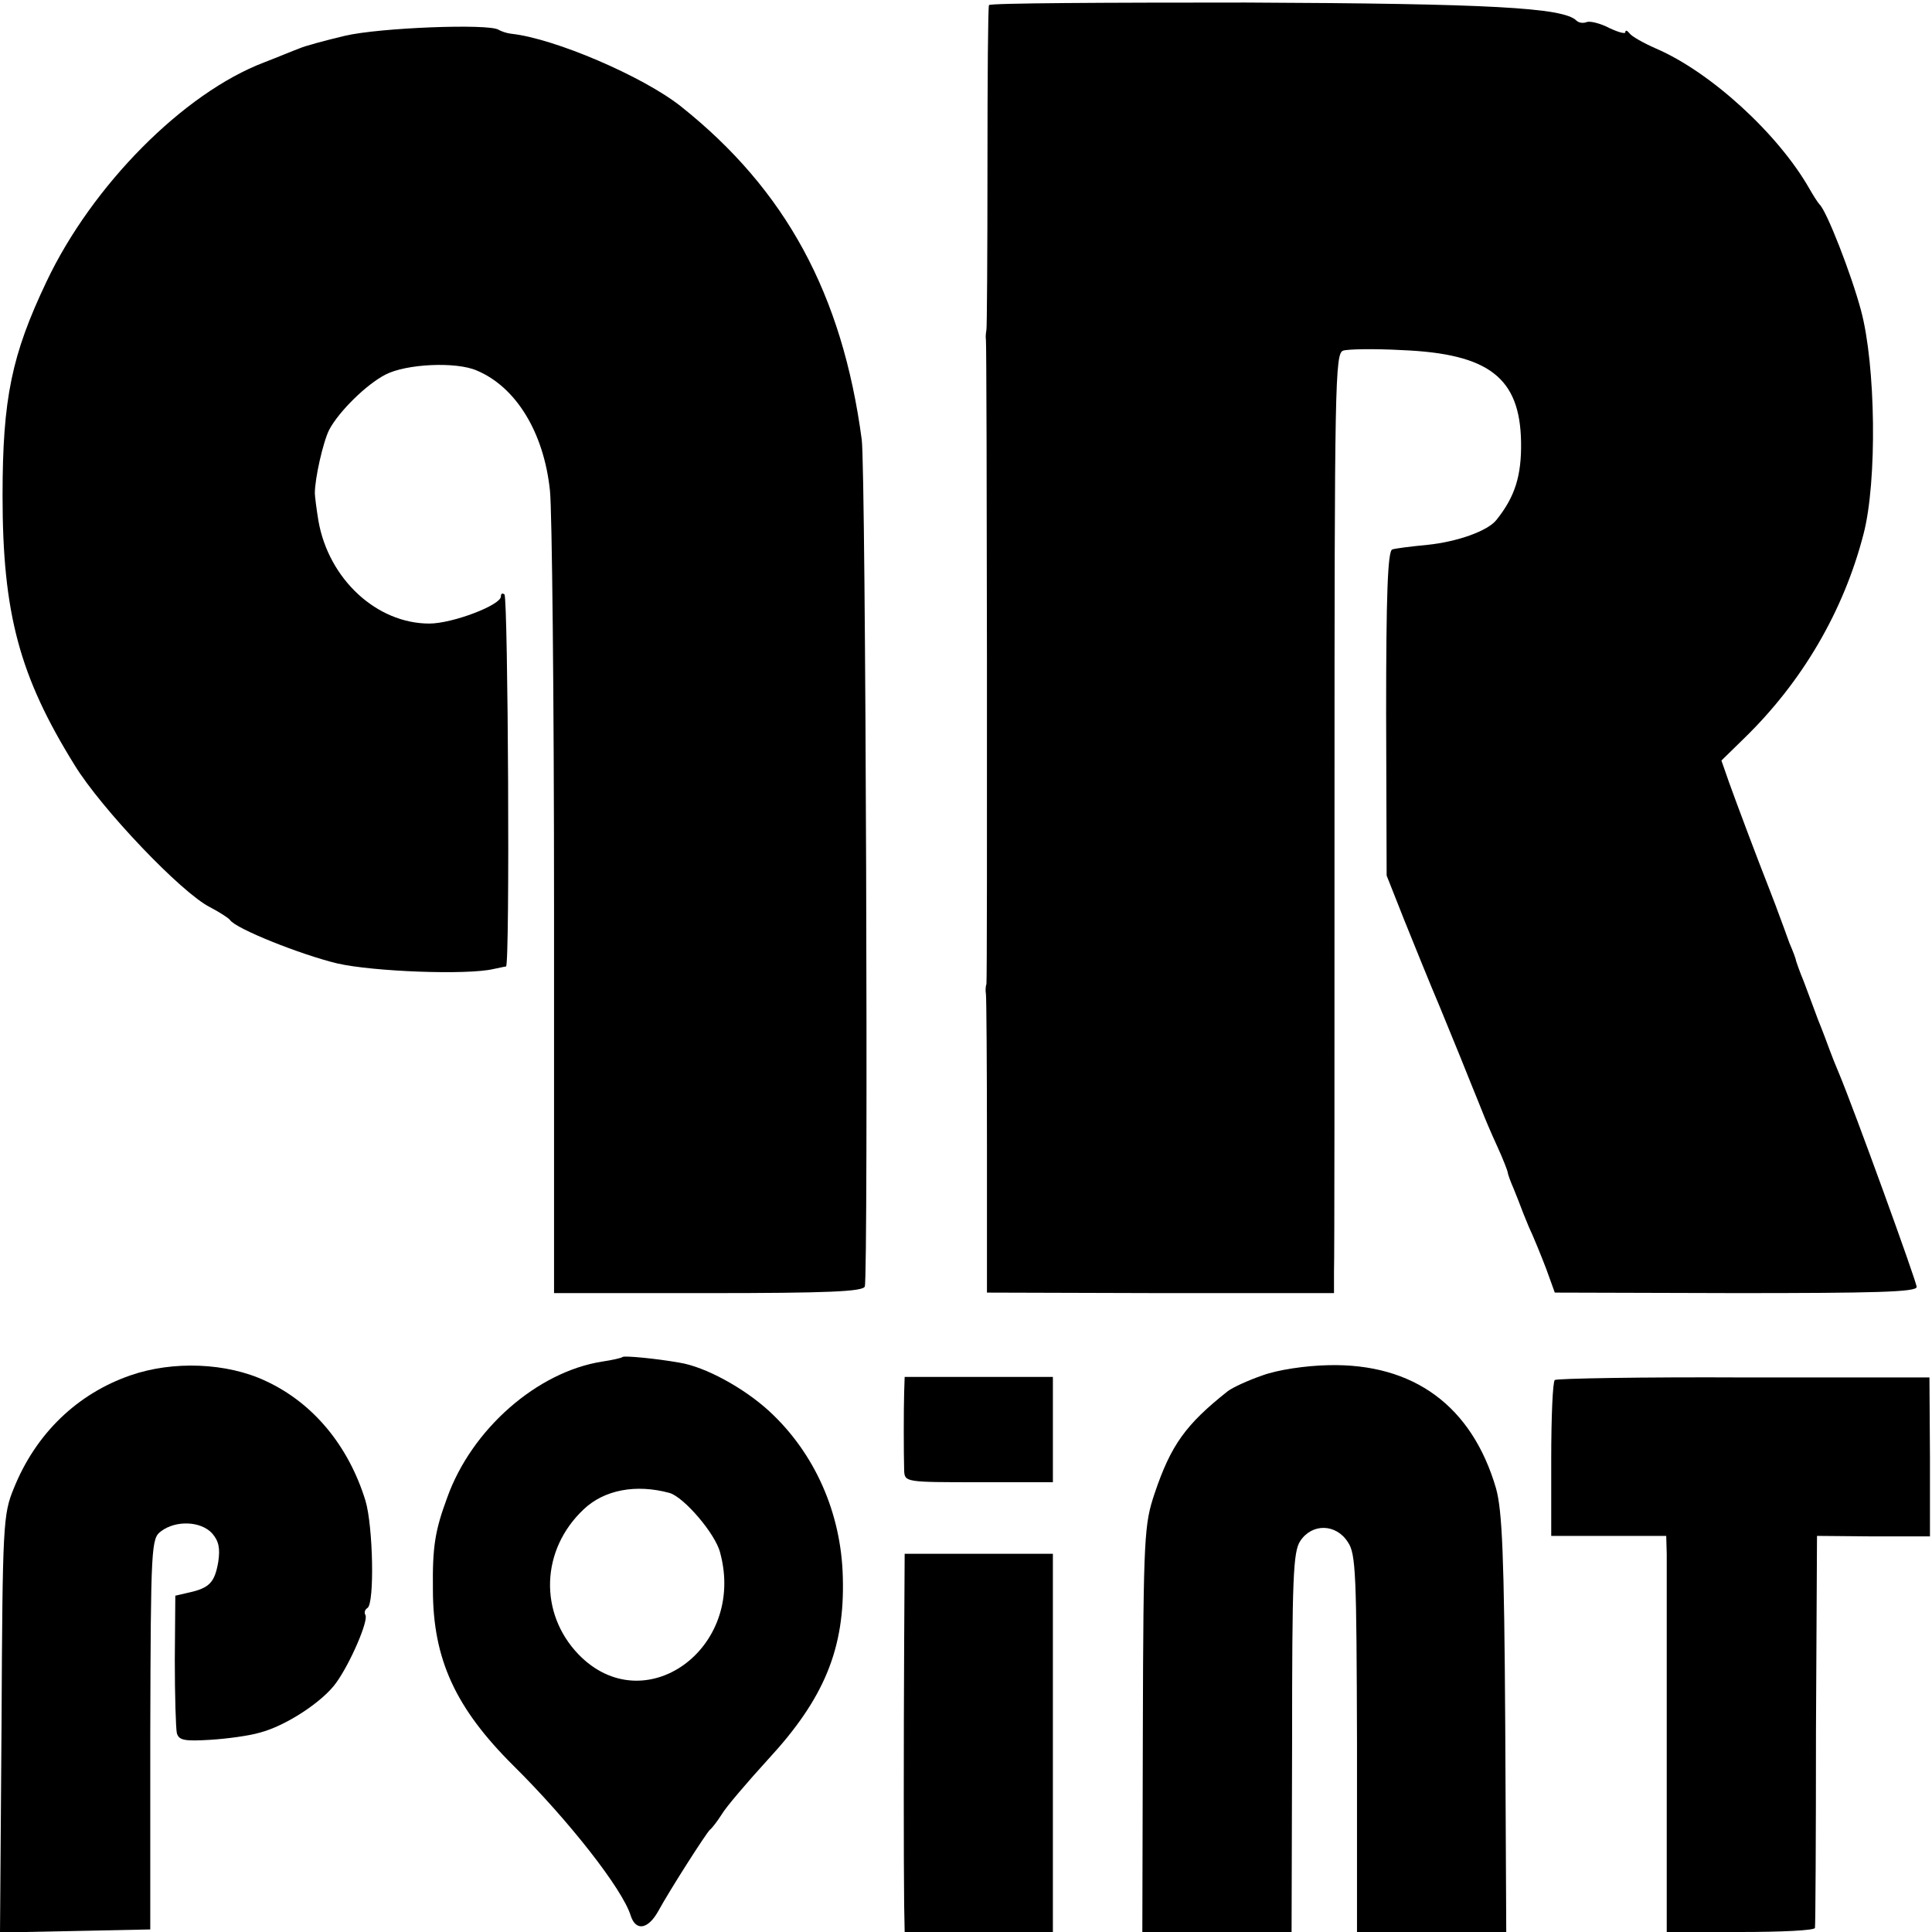
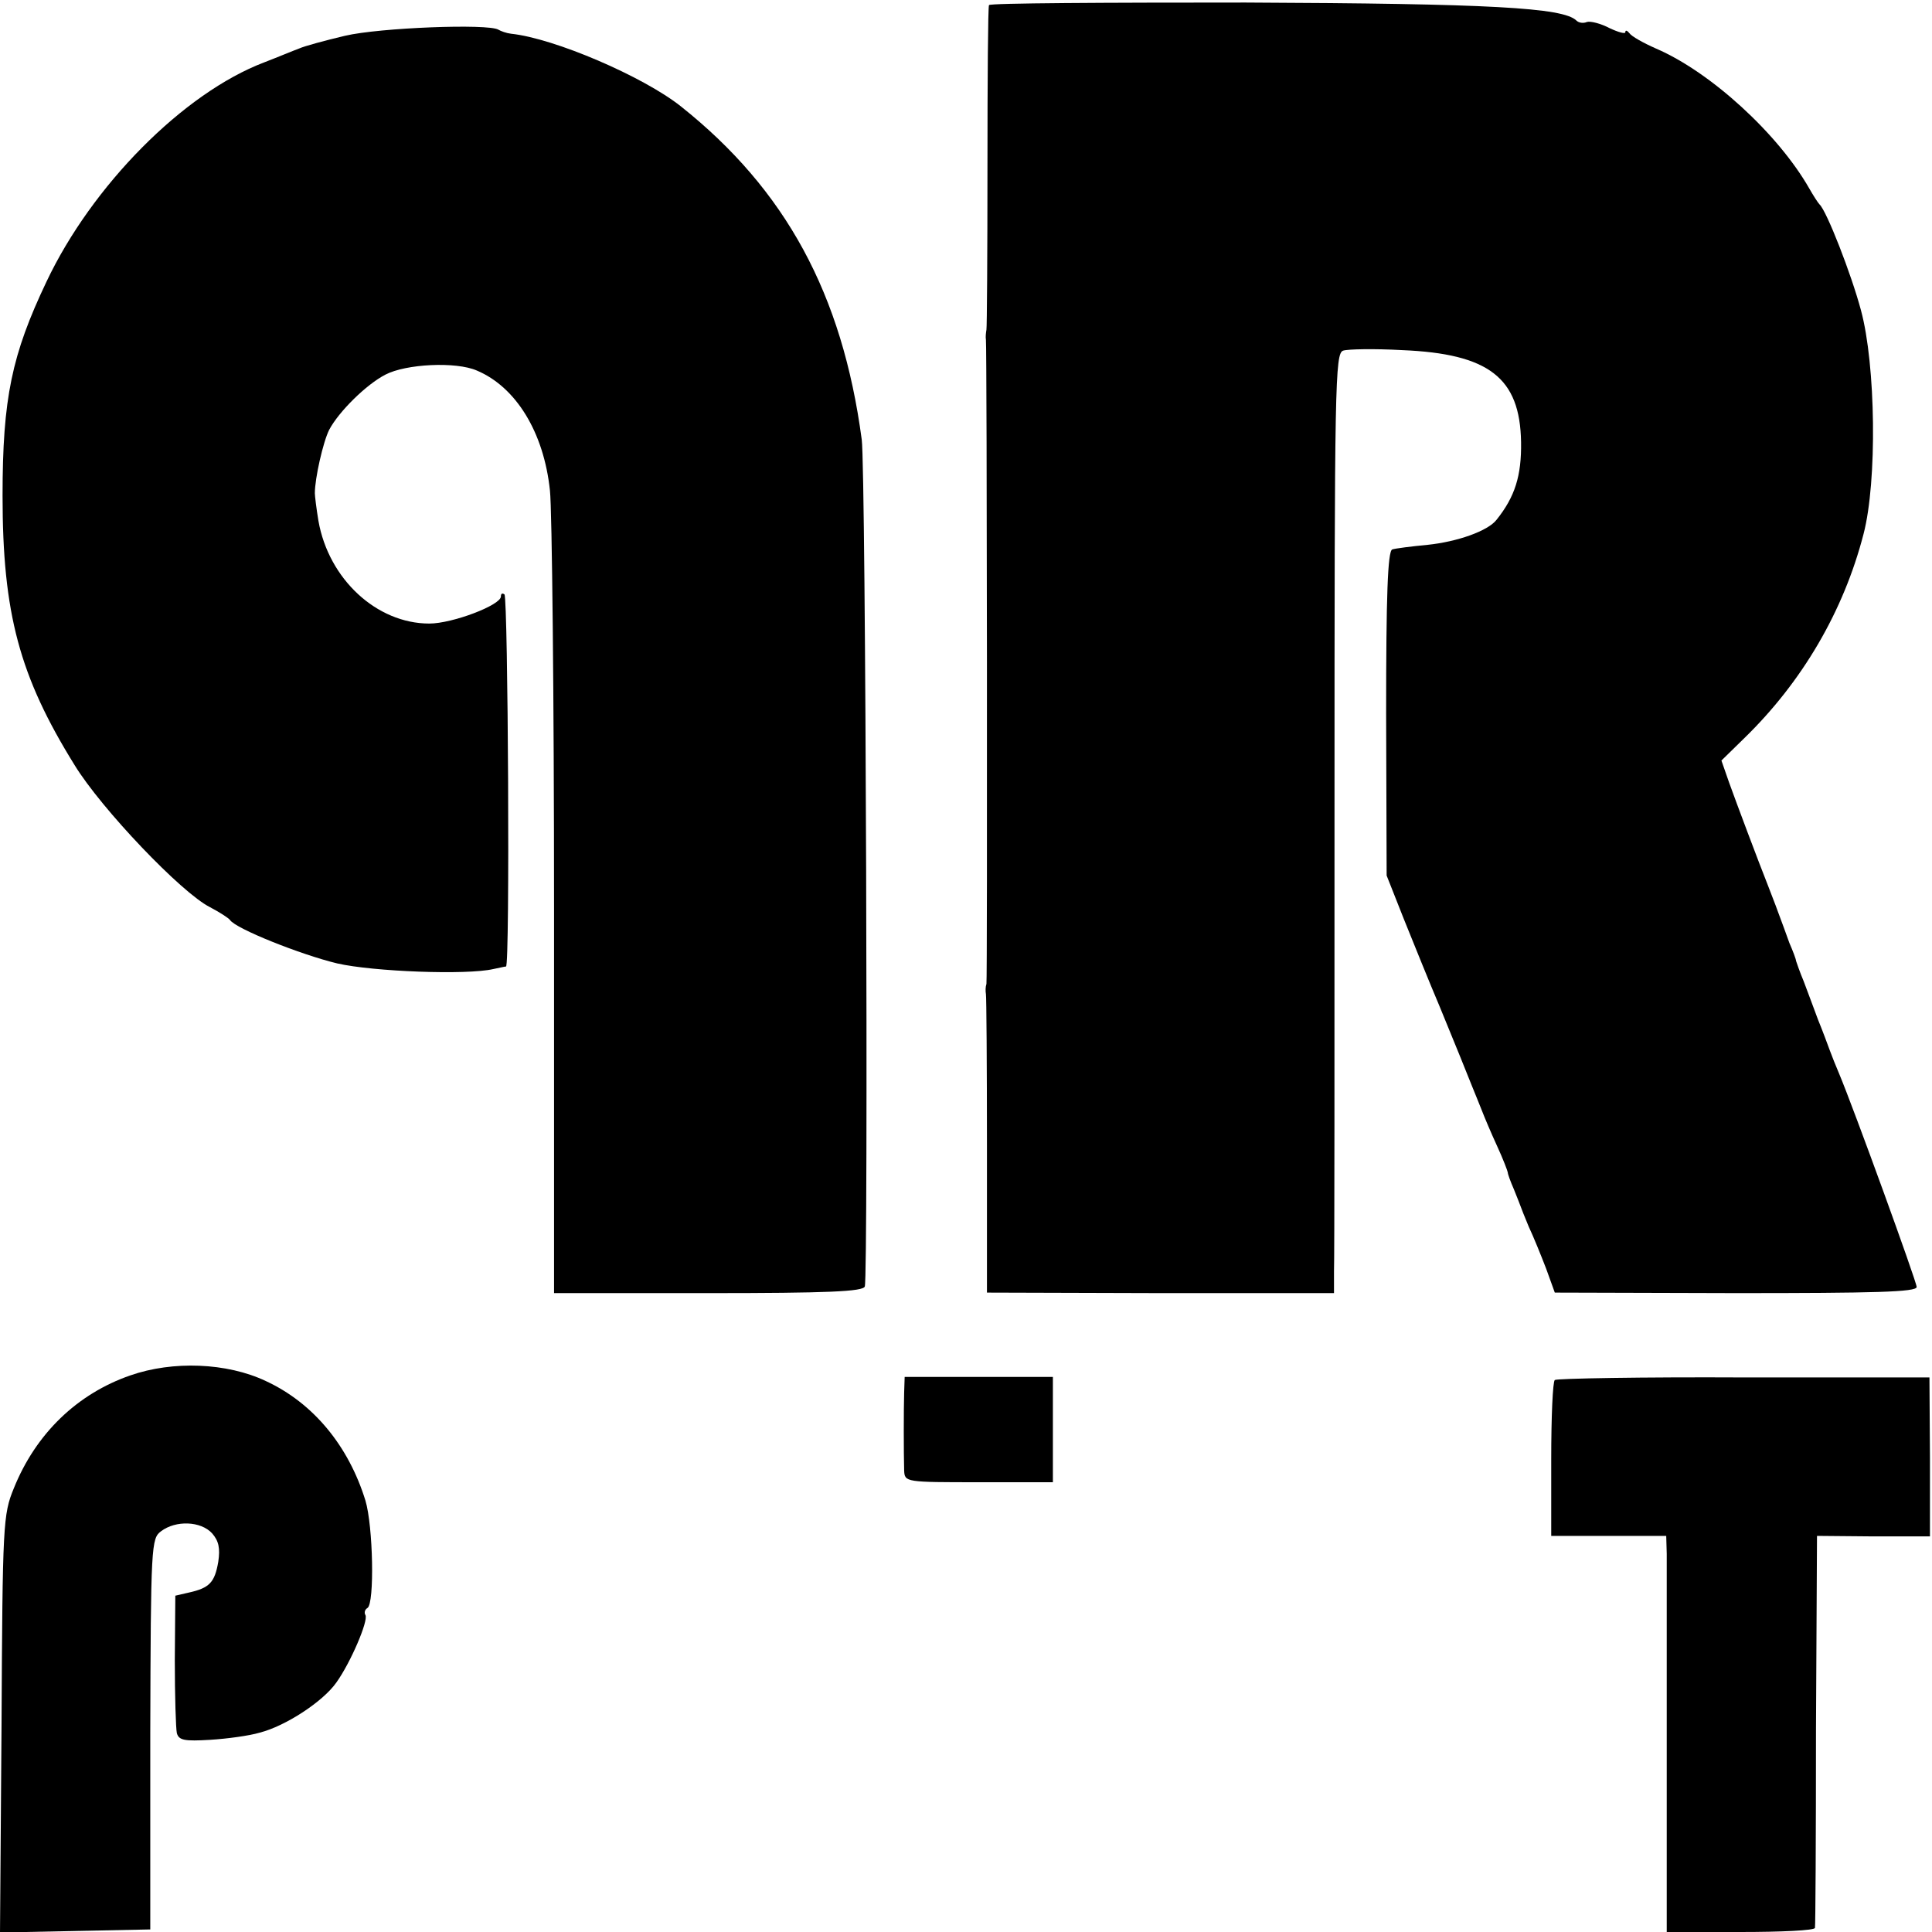
<svg xmlns="http://www.w3.org/2000/svg" version="1.0" width="378pt" height="378pt" viewBox="0 0 378 378" preserveAspectRatio="xMidYMid meet">
  <g transform="translate(0,378) scale(0.1,-0.1)" fill="#000000" stroke="none">
    <path d="M1935 3770 c-2 -3 -3 -145 -3 -315 0 -171 -1 -315 -2 -320 -1 -6 -2 -14 -1 -20 2 -14 3 -1249 1 -1260 -2 -6 -2 -14 -1 -20 1 -5 2 -139 2 -297 l0 -287 339 -1 340 0 0 42 c1 24 1 438 1 920 0 818 1 877 17 882 9 3 61 4 115 1 170 -7 231 -54 233 -180 1 -66 -12 -107 -48 -152 -17 -22 -77 -43 -135 -49 -32 -3 -63 -7 -69 -9 -9 -3 -12 -92 -12 -321 l1 -317 34 -86 c19 -47 50 -124 70 -171 37 -90 47 -115 63 -155 6 -14 14 -35 19 -47 5 -13 18 -44 30 -70 12 -26 21 -50 21 -52 0 -3 5 -17 12 -33 6 -15 12 -30 13 -33 1 -3 8 -21 16 -40 9 -19 24 -56 34 -82 l17 -47 354 -1 c271 0 354 2 354 12 0 10 -123 349 -152 418 -6 14 -14 34 -18 45 -4 11 -14 38 -23 60 -8 22 -21 56 -28 75 -8 19 -14 37 -15 40 0 3 -6 19 -13 35 -6 17 -16 44 -22 60 -6 17 -15 39 -19 50 -21 53 -63 165 -77 204 l-15 43 45 44 c113 110 194 248 233 399 27 103 24 331 -5 438 -19 71 -67 194 -81 207 -3 3 -12 17 -20 31 -61 107 -193 228 -300 274 -25 11 -48 24 -52 30 -4 5 -8 7 -8 2 0 -4 -14 0 -31 8 -17 9 -37 14 -44 12 -7 -3 -16 -2 -21 3 -26 25 -168 33 -647 35 -274 0 -500 -1 -502 -5z" />
    <path d="M675 3710 c-38 -9 -79 -20 -90 -25 -11 -4 -42 -17 -68 -27 -158 -60 -337 -241 -426 -429 -68 -143 -86 -228 -86 -419 0 -230 33 -353 141 -527 52 -85 209 -250 265 -278 19 -10 36 -21 39 -25 11 -17 139 -68 210 -85 70 -16 253 -23 305 -11 11 2 22 5 25 5 8 1 4 720 -3 728 -4 3 -7 2 -7 -4 0 -17 -95 -53 -140 -53 -103 0 -197 87 -217 201 -4 24 -7 49 -7 54 0 29 16 100 28 124 19 36 73 89 110 108 40 21 138 26 179 8 76 -32 131 -120 143 -235 4 -36 8 -404 8 -817 l0 -753 302 0 c233 0 303 3 306 13 7 21 2 1600 -6 1657 -38 285 -149 489 -354 652 -73 58 -247 133 -332 142 -9 1 -20 5 -25 8 -20 12 -232 4 -300 -12z" />
-     <path d="M1218 1125 c-2 -2 -20 -6 -40 -9 -127 -20 -255 -132 -303 -266 -24 -65 -29 -96 -28 -180 0 -136 44 -232 158 -345 108 -107 213 -241 229 -293 10 -31 34 -27 54 9 23 42 94 153 101 159 4 3 14 16 23 30 8 14 50 63 91 108 110 119 150 217 146 356 -3 126 -55 243 -144 325 -49 45 -125 87 -176 95 -45 8 -108 14 -111 11z m92 -266 c28 -8 90 -80 99 -117 51 -188 -149 -331 -277 -199 -78 81 -74 205 10 284 40 38 102 50 168 32z" />
    <path d="M255 1089 c-104 -36 -185 -114 -228 -221 -21 -51 -22 -70 -24 -461 l-3 -408 147 3 147 3 0 382 c1 370 2 383 21 397 29 22 78 20 100 -4 13 -15 16 -29 12 -56 -7 -40 -17 -51 -58 -60 l-26 -6 -1 -126 c0 -70 2 -134 4 -143 4 -14 15 -16 65 -13 33 2 77 8 97 14 51 13 124 61 150 98 28 39 63 121 57 132 -3 5 -1 11 4 14 14 9 11 160 -4 210 -33 107 -102 191 -195 234 -76 36 -182 40 -265 11z" />
-     <path d="M2470 1089 c-29 -10 -59 -24 -68 -31 -82 -65 -111 -105 -143 -200 -20 -60 -22 -81 -23 -461 l-1 -397 146 0 146 0 1 370 c0 323 2 374 16 395 23 35 70 34 93 -2 16 -23 17 -62 18 -395 l0 -368 146 0 146 0 -2 407 c-2 331 -6 418 -18 461 -47 161 -161 245 -328 241 -45 -1 -99 -9 -129 -20z" />
    <path d="M1769 1056 c-1 -34 -1 -117 0 -153 1 -23 3 -23 146 -23 l145 0 0 103 0 103 -145 0 -145 0 -1 -30z" />
    <path d="M3042 1080 c-4 -3 -7 -72 -7 -155 l0 -150 113 0 112 0 1 -35 c0 -19 0 -194 0 -387 l0 -353 144 0 c80 0 145 3 146 8 1 4 2 178 2 387 l2 380 111 -1 110 0 0 155 -1 156 -363 0 c-199 1 -366 -2 -370 -5z" />
-     <path d="M1769 563 c-1 -194 -1 -428 0 -510 l1 -53 145 0 145 0 0 370 0 370 -145 0 -145 0 -1 -177z" />
  </g>
</svg>